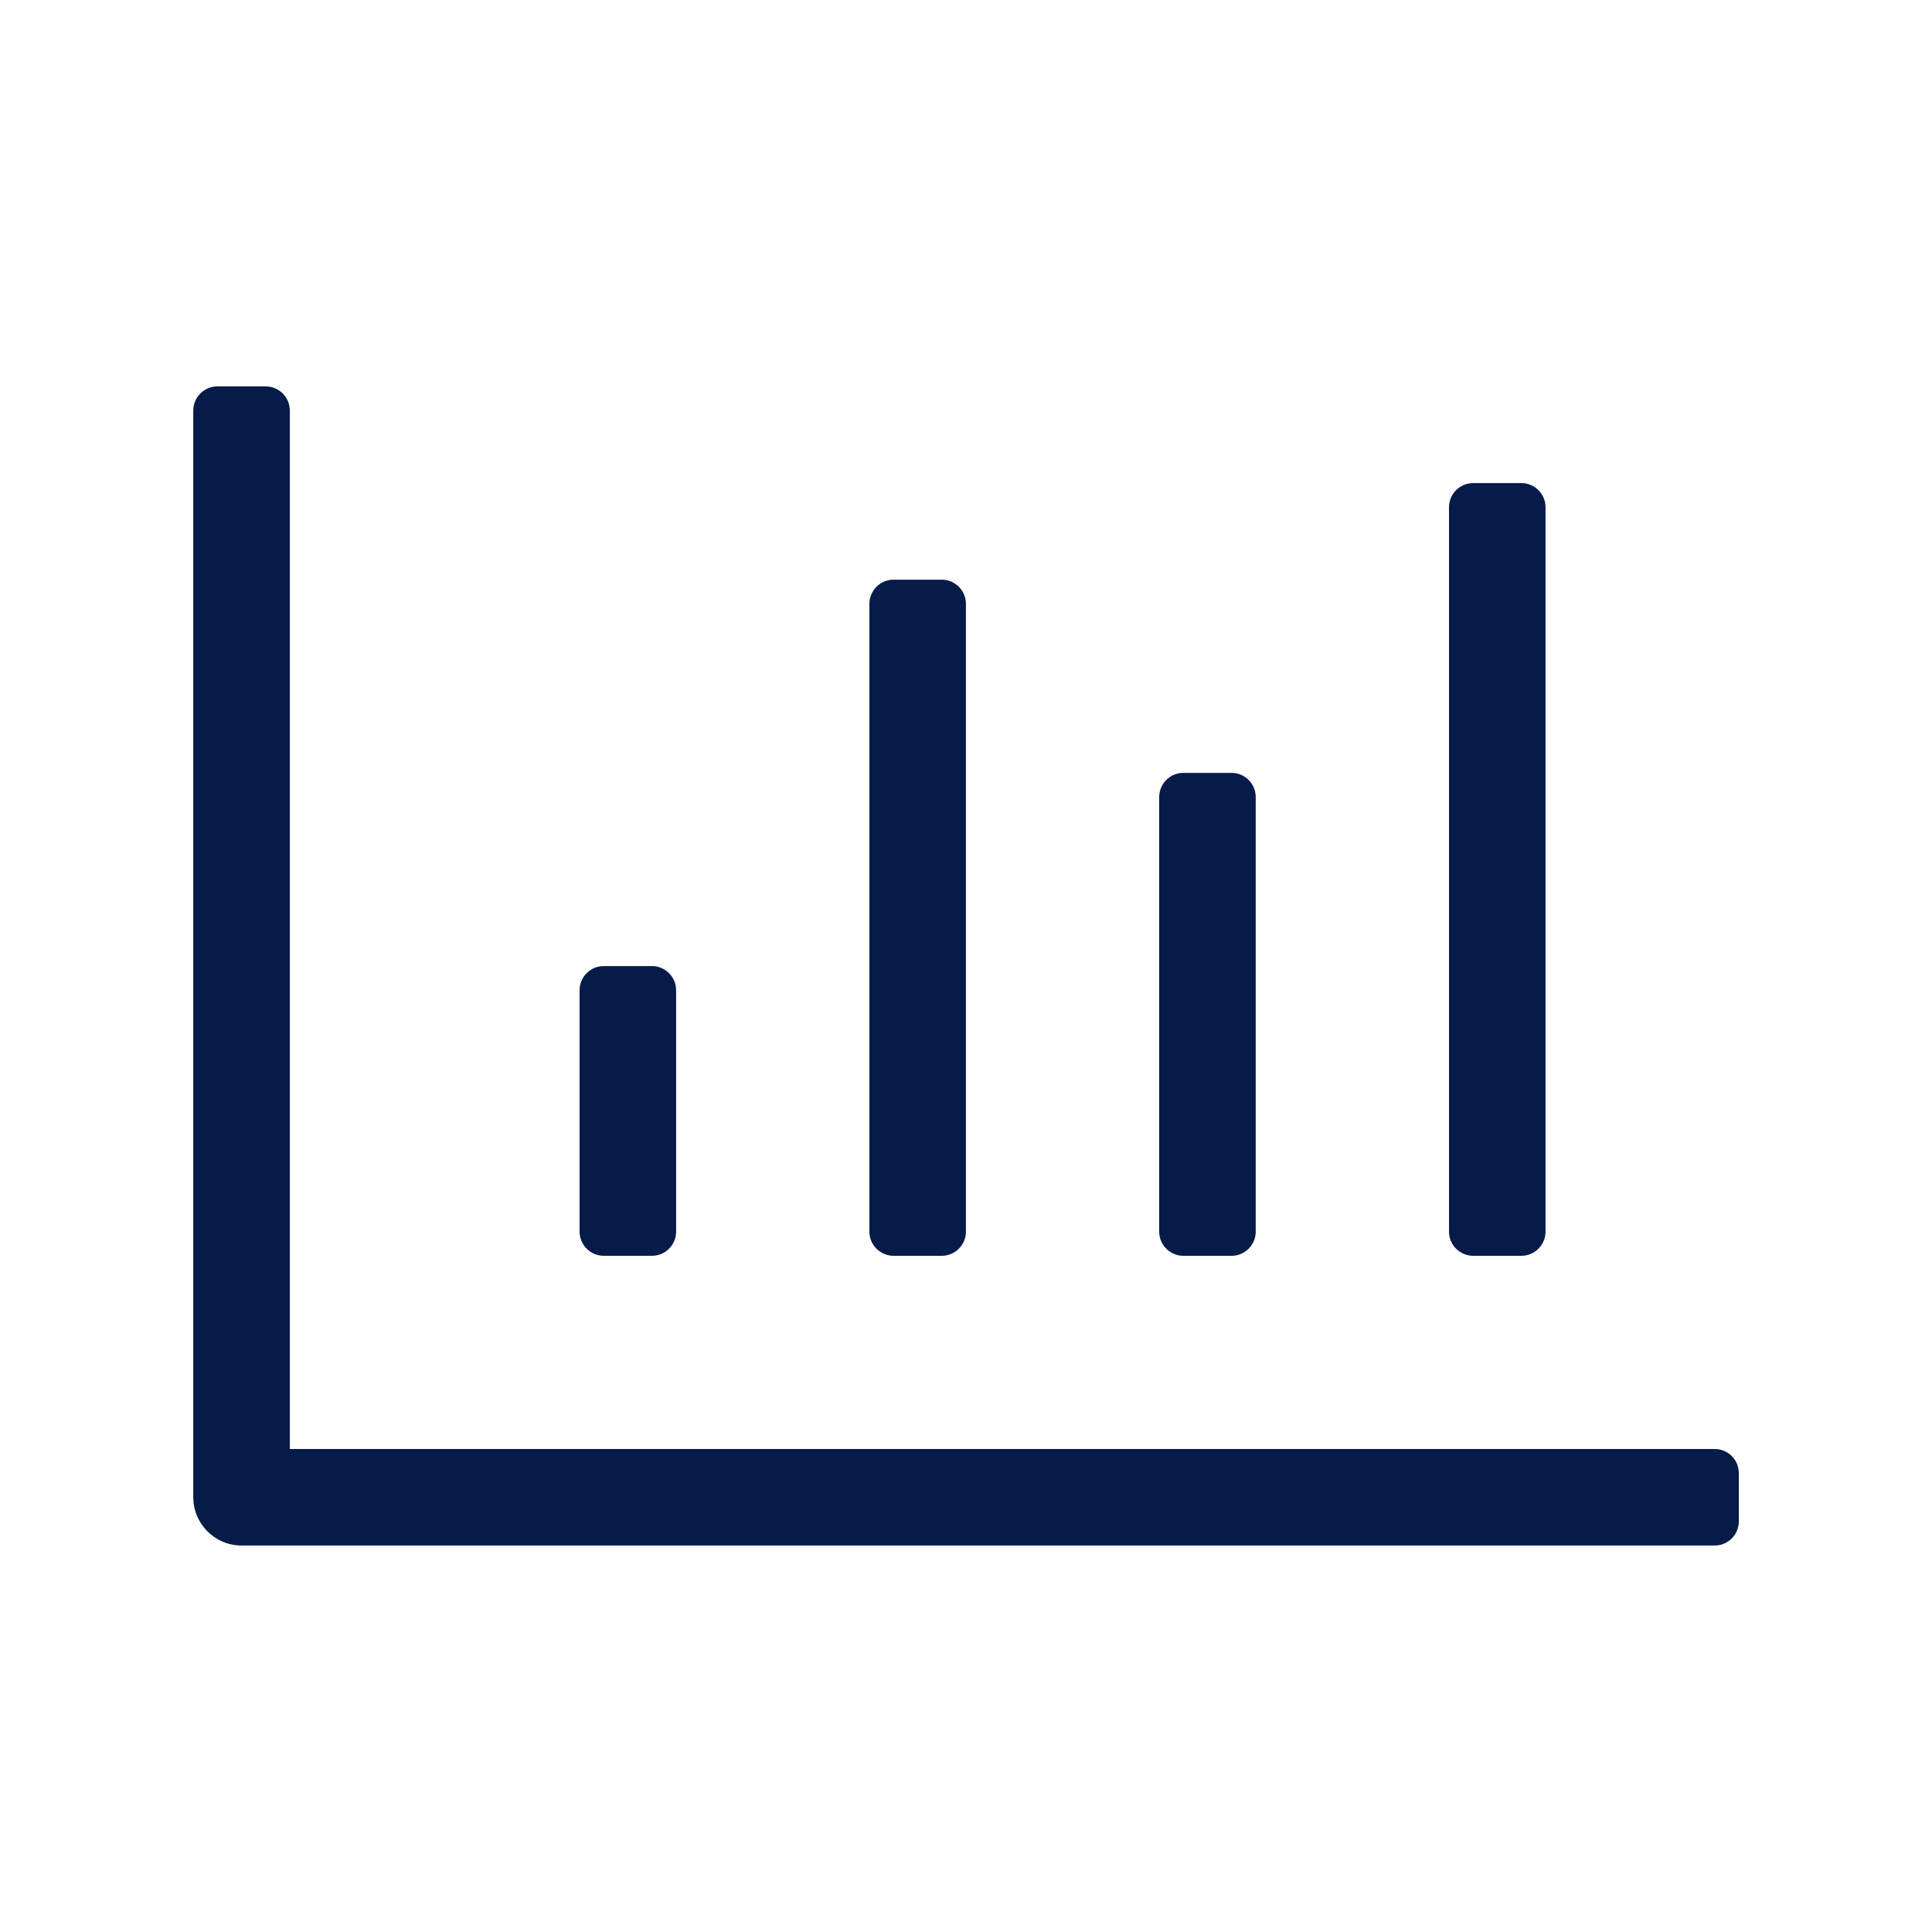
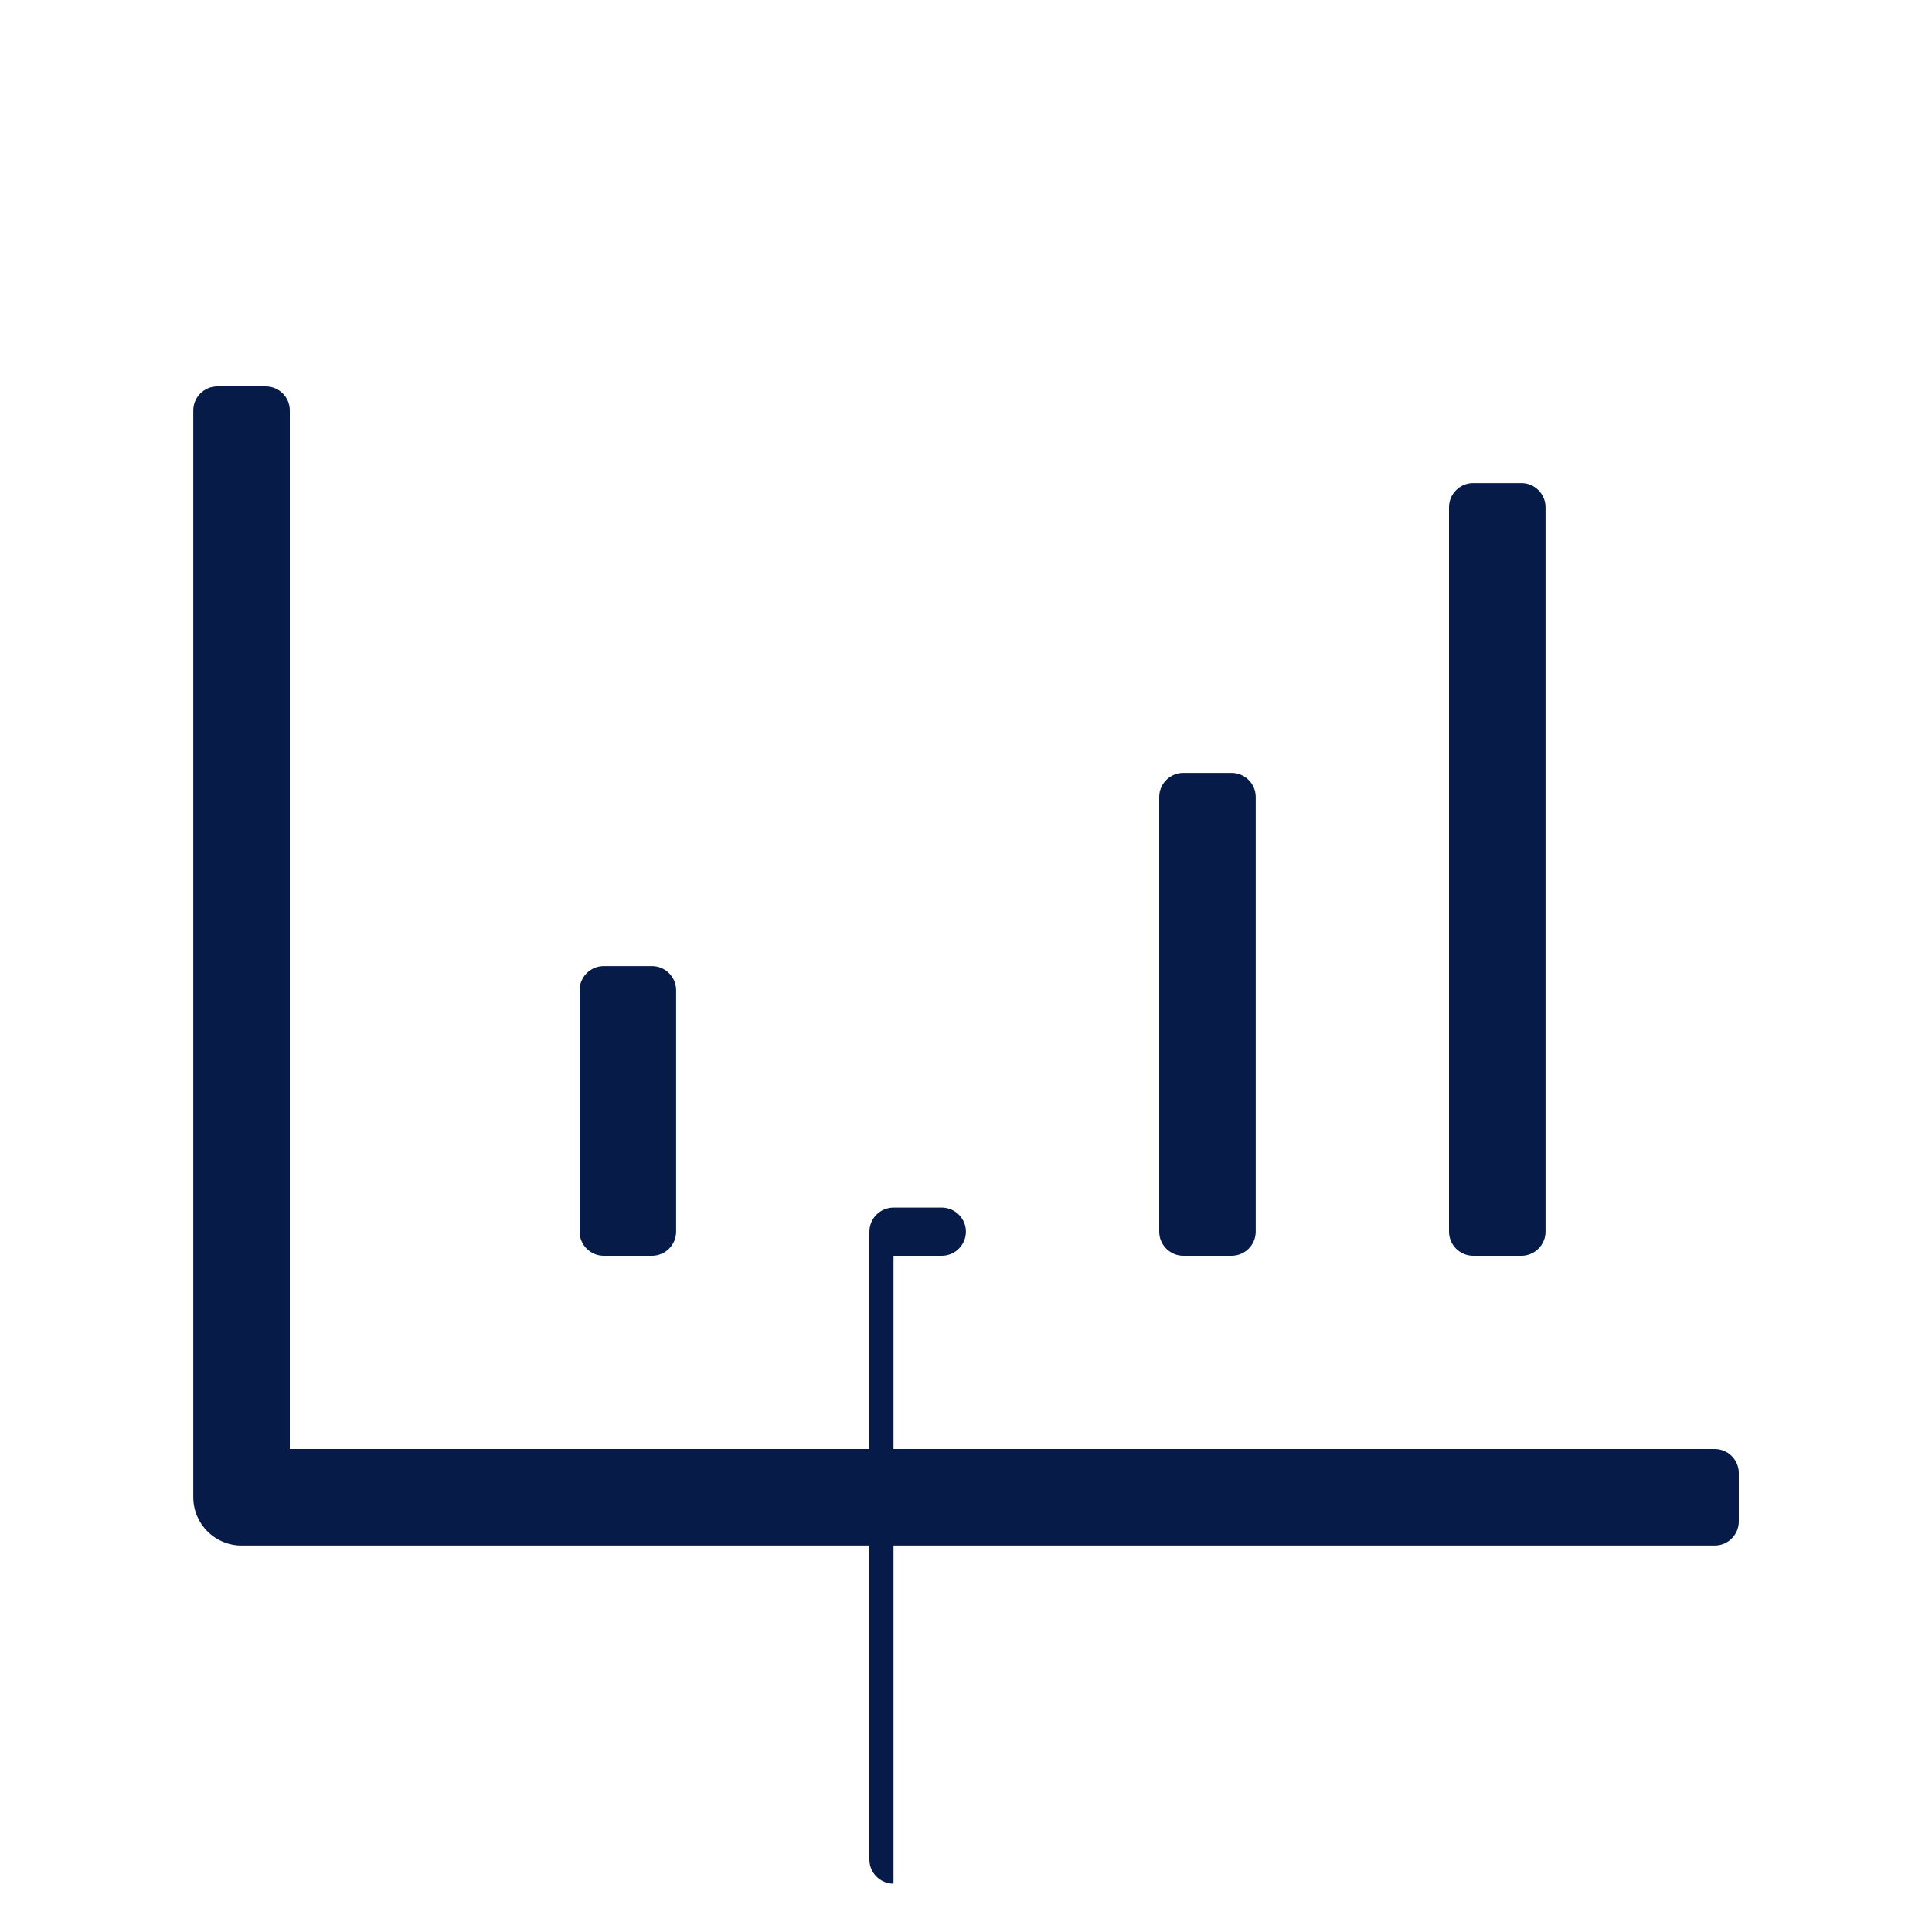
<svg xmlns="http://www.w3.org/2000/svg" id="Layer_2" data-name="Layer 2" viewBox="0 0 250 250">
  <title>Website Design and Development.</title>
  <desc>Alta Web provides cost-effective Web Design, Development, and Digital Marketing Services for businesses, projects, and whatever else comes to mind.
</desc>
  <defs>
    <style>
      .cls-1 {
        fill: none;
      }

      .cls-2 {
        fill: #071b49;
      }
    </style>
  </defs>
  <g id="Layer_1-2" data-name="Layer 1">
    <g id="Finance">
-       <rect class="cls-1" width="250" height="250" />
-       <path class="cls-2" d="M190.62,162.5h6.25c1.72,0,3.12-1.41,3.12-3.12v-93.75c0-1.72-1.41-3.12-3.12-3.12h-6.25c-1.72,0-3.12,1.41-3.12,3.12v93.75c0,1.72,1.41,3.12,3.12,3.12ZM153.12,162.5h6.25c1.72,0,3.12-1.41,3.12-3.12v-56.25c0-1.72-1.41-3.12-3.12-3.12h-6.25c-1.72,0-3.12,1.41-3.12,3.12v56.25c0,1.72,1.41,3.12,3.12,3.12ZM78.12,162.5h6.25c1.72,0,3.12-1.41,3.12-3.12v-31.25c0-1.72-1.41-3.12-3.12-3.12h-6.25c-1.72,0-3.12,1.41-3.12,3.12v31.25c0,1.72,1.41,3.12,3.12,3.12ZM115.62,162.5h6.25c1.72,0,3.12-1.41,3.12-3.12v-81.25c0-1.72-1.41-3.12-3.12-3.12h-6.25c-1.72,0-3.12,1.41-3.12,3.12v81.25c0,1.72,1.41,3.12,3.12,3.12ZM221.88,187.5H37.5V53.12c0-1.73-1.4-3.12-3.12-3.12h-6.25c-1.73,0-3.12,1.4-3.12,3.12v140.62c0,3.45,2.8,6.25,6.25,6.25h190.62c1.73,0,3.12-1.4,3.12-3.12v-6.25c0-1.73-1.4-3.12-3.12-3.12Z" />
+       <path class="cls-2" d="M190.62,162.5h6.25c1.72,0,3.12-1.41,3.12-3.12v-93.75c0-1.72-1.41-3.12-3.12-3.12h-6.25c-1.72,0-3.12,1.41-3.12,3.12v93.75c0,1.72,1.41,3.12,3.12,3.12ZM153.12,162.5h6.25c1.72,0,3.12-1.41,3.12-3.12v-56.25c0-1.72-1.41-3.12-3.12-3.12h-6.25c-1.72,0-3.12,1.41-3.12,3.12v56.25c0,1.72,1.41,3.12,3.12,3.12ZM78.12,162.5h6.25c1.72,0,3.12-1.41,3.12-3.12v-31.25c0-1.72-1.41-3.12-3.12-3.12h-6.25c-1.72,0-3.12,1.41-3.12,3.12v31.25c0,1.72,1.41,3.12,3.12,3.12ZM115.62,162.5h6.25c1.72,0,3.12-1.41,3.12-3.12c0-1.72-1.41-3.12-3.12-3.12h-6.25c-1.72,0-3.12,1.41-3.12,3.12v81.25c0,1.72,1.41,3.12,3.12,3.12ZM221.88,187.5H37.5V53.12c0-1.73-1.4-3.12-3.12-3.12h-6.25c-1.73,0-3.12,1.4-3.12,3.12v140.62c0,3.45,2.8,6.25,6.25,6.25h190.62c1.73,0,3.12-1.4,3.12-3.12v-6.25c0-1.73-1.4-3.12-3.12-3.12Z" />
    </g>
  </g>
</svg>